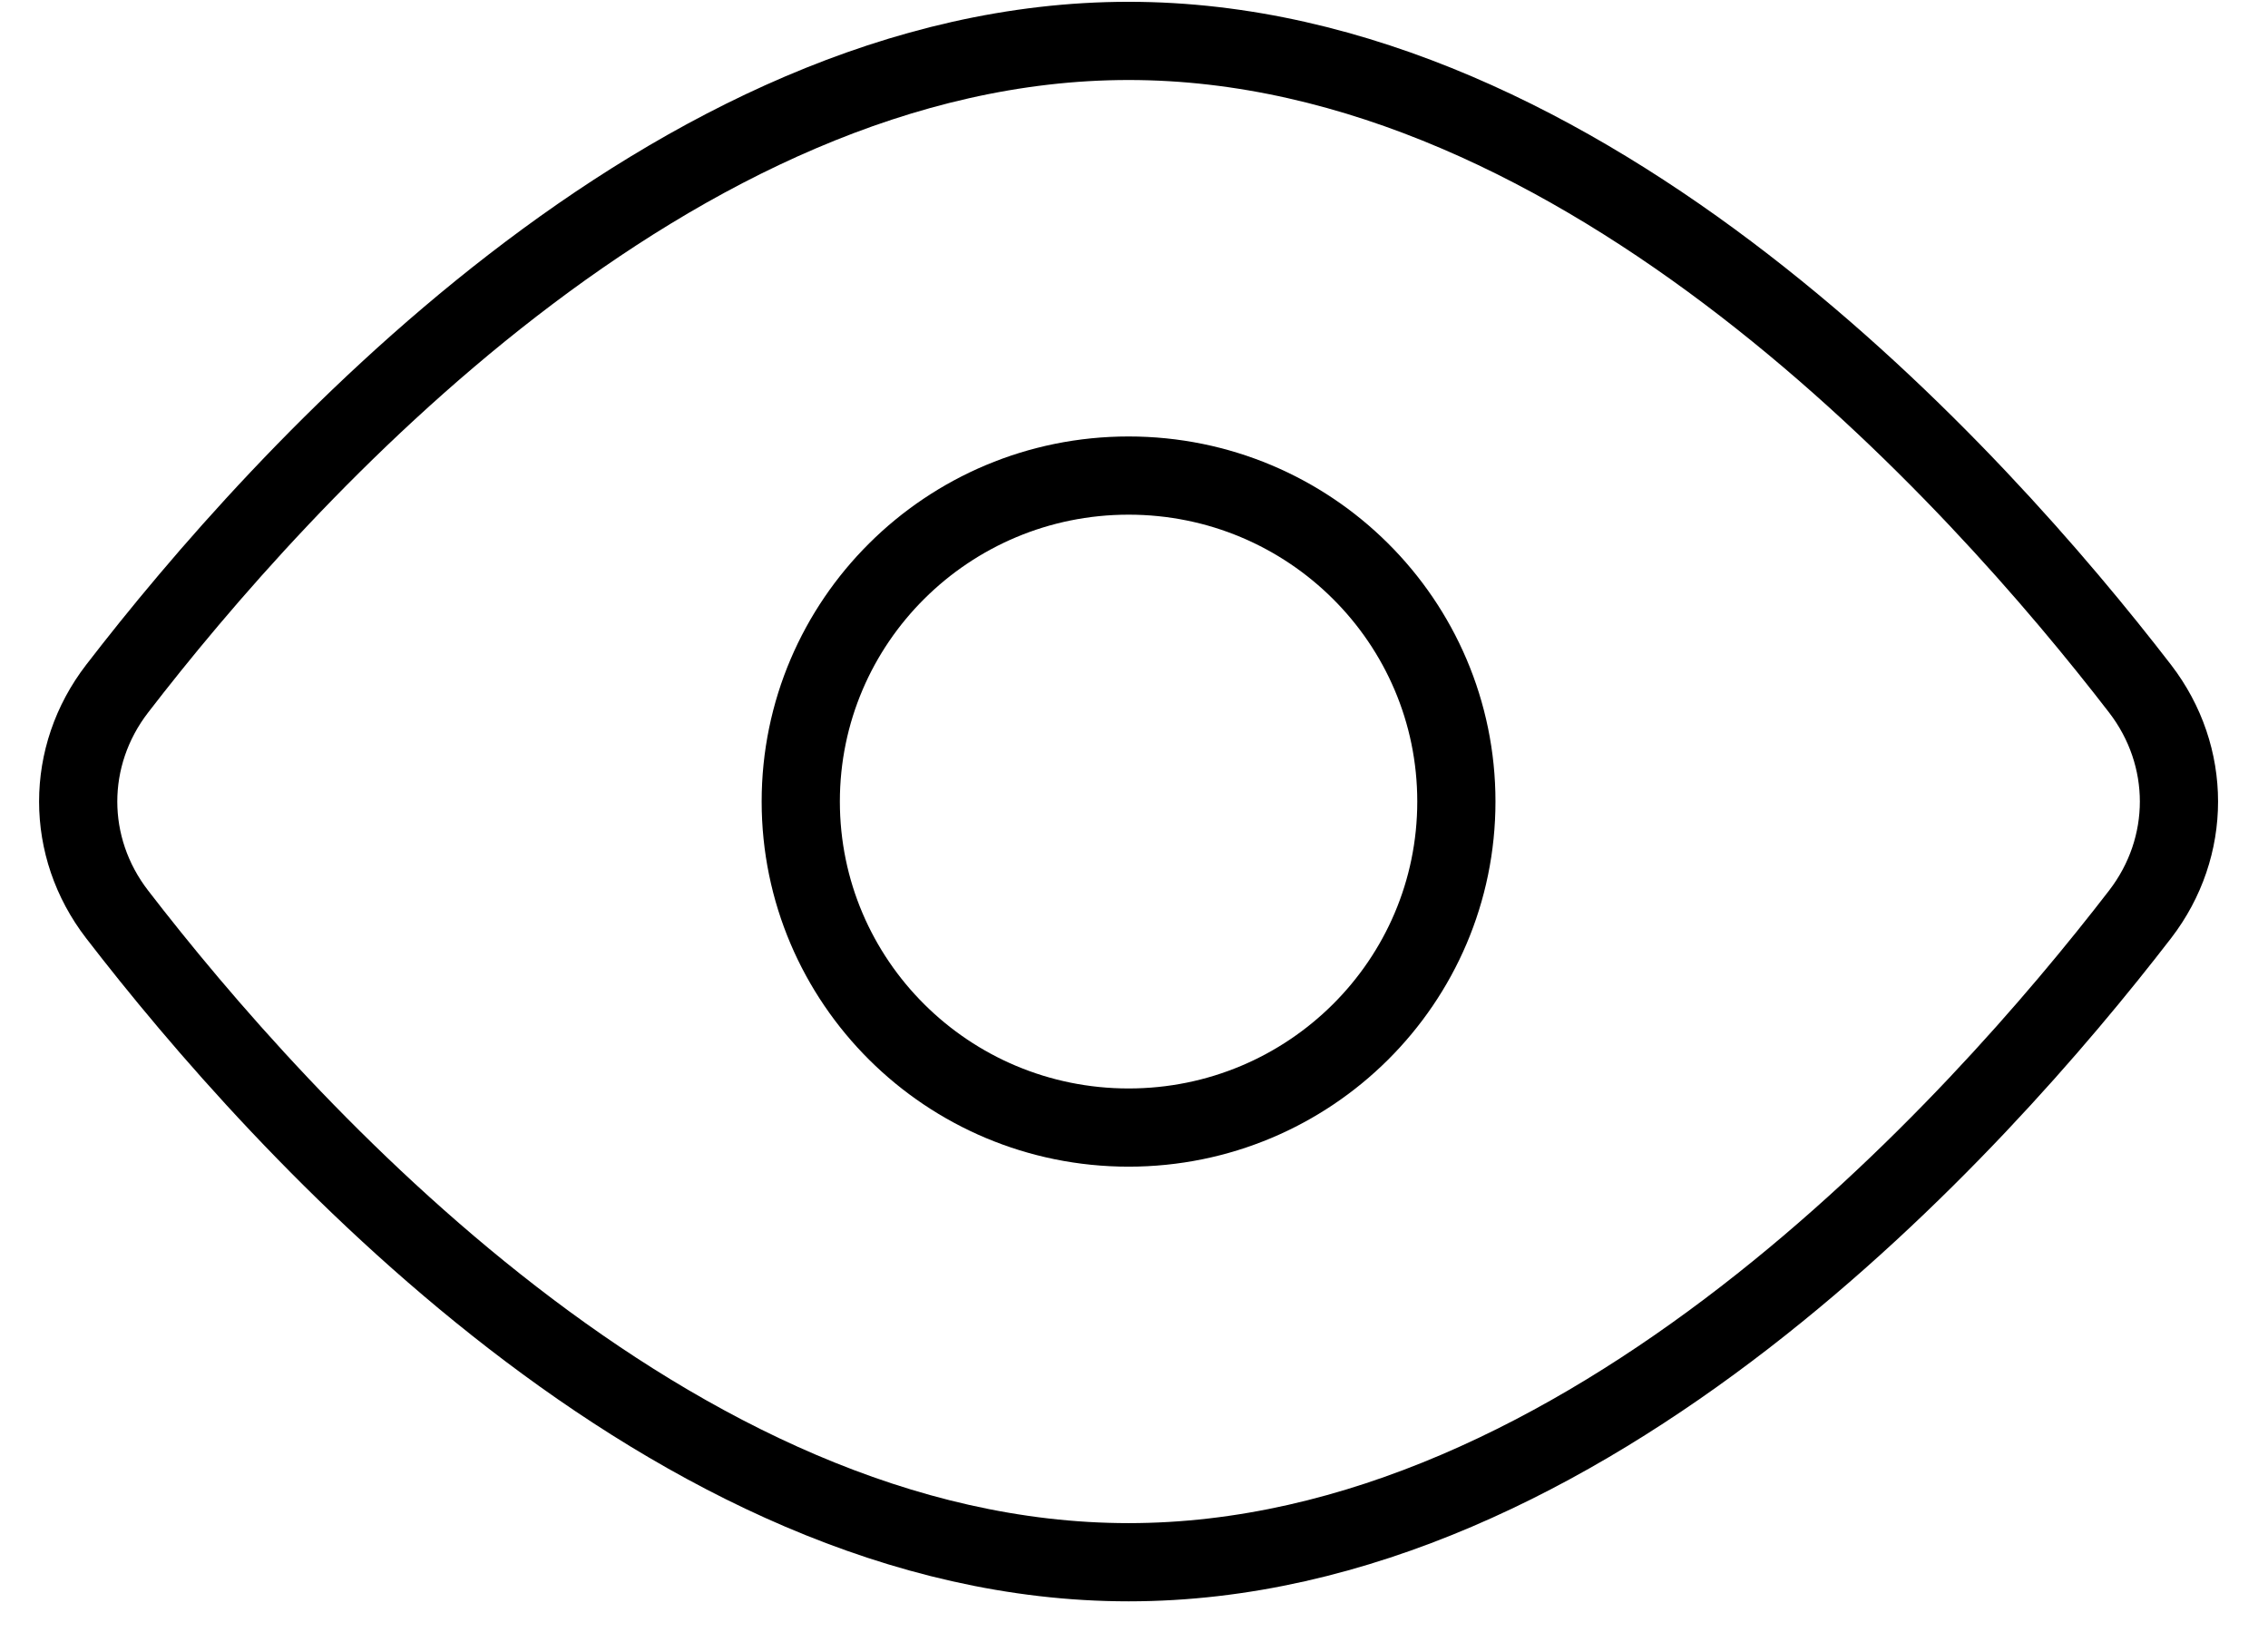
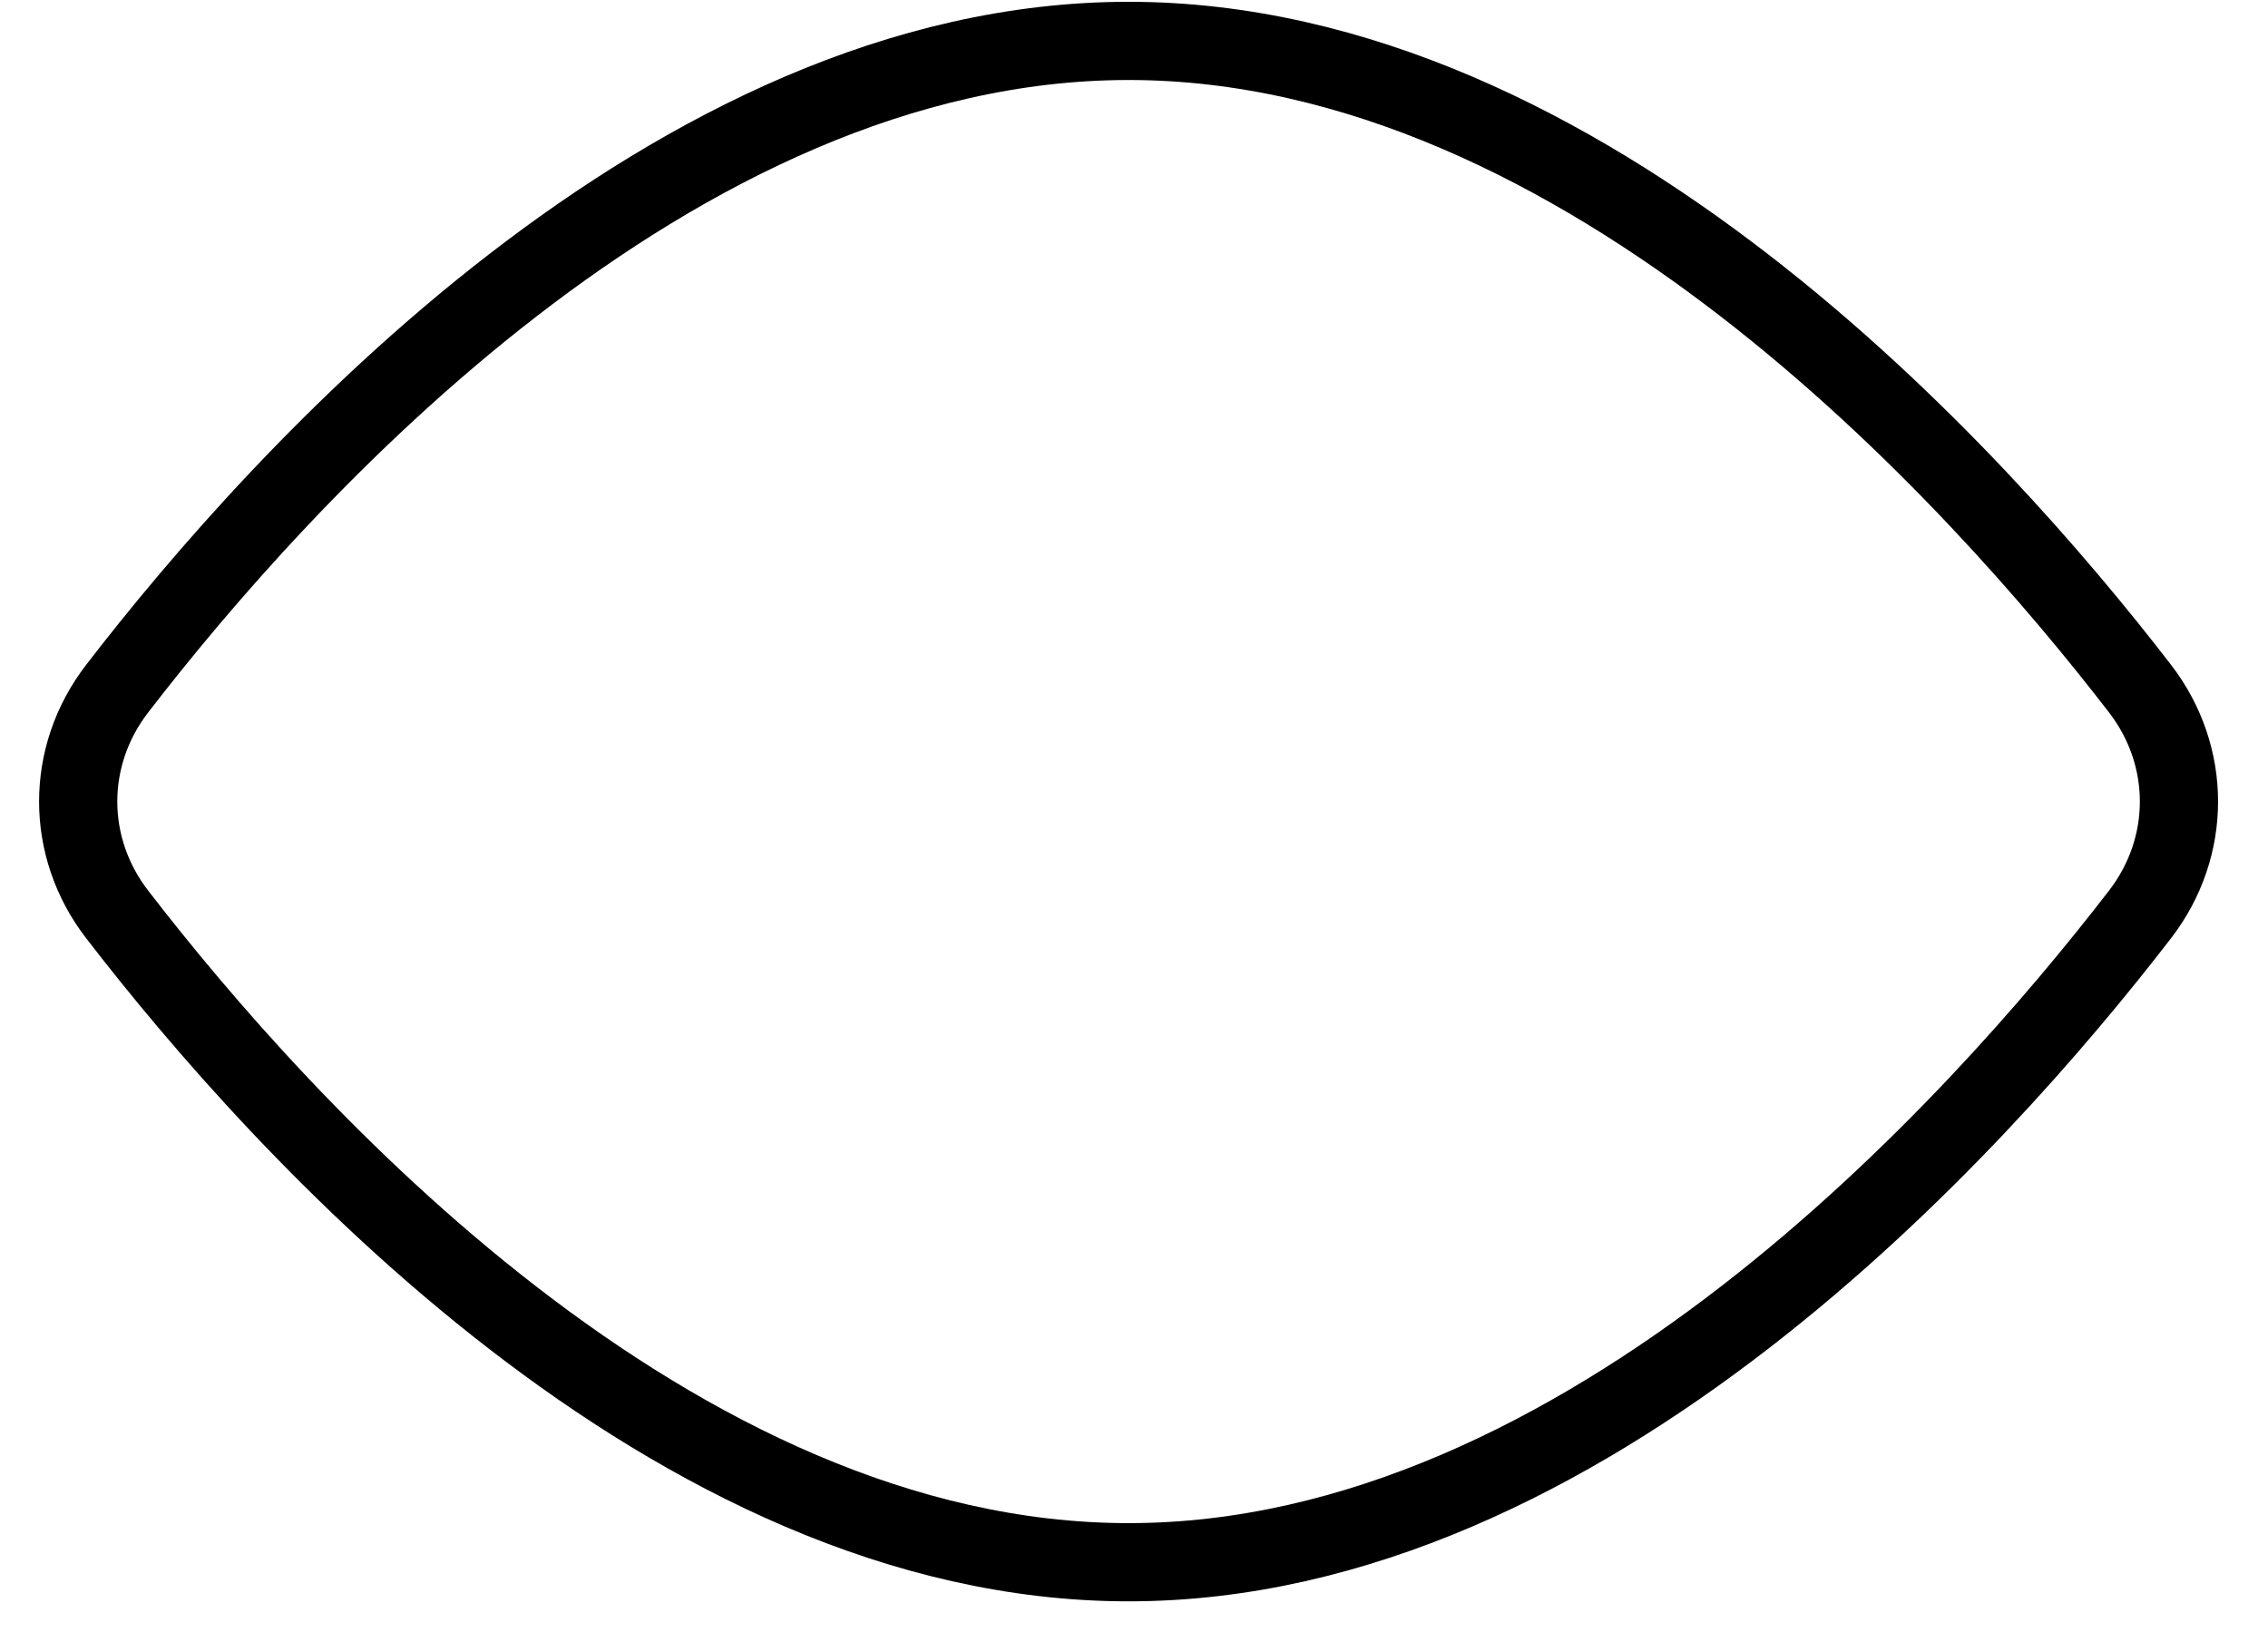
<svg xmlns="http://www.w3.org/2000/svg" width="29" height="21" viewBox="0 0 29 21" fill="none">
  <path d="M27.365 8.807C28.027 9.668 28.027 10.831 27.365 11.691C25.278 14.399 20.273 19.976 14.431 19.976C8.588 19.976 3.583 14.399 1.497 11.691C0.834 10.831 0.834 9.668 1.497 8.807C3.583 6.099 8.588 0.523 14.431 0.523C20.273 0.523 25.278 6.099 27.365 8.807Z" stroke="currentColor" stroke-linecap="round" stroke-linejoin="round" />
-   <path d="M14.431 14.418C16.746 14.418 18.622 12.552 18.622 10.249C18.622 7.947 16.746 6.081 14.431 6.081C12.116 6.081 10.239 7.947 10.239 10.249C10.239 12.552 12.116 14.418 14.431 14.418Z" stroke="currentColor" stroke-linecap="round" stroke-linejoin="round" />
</svg>